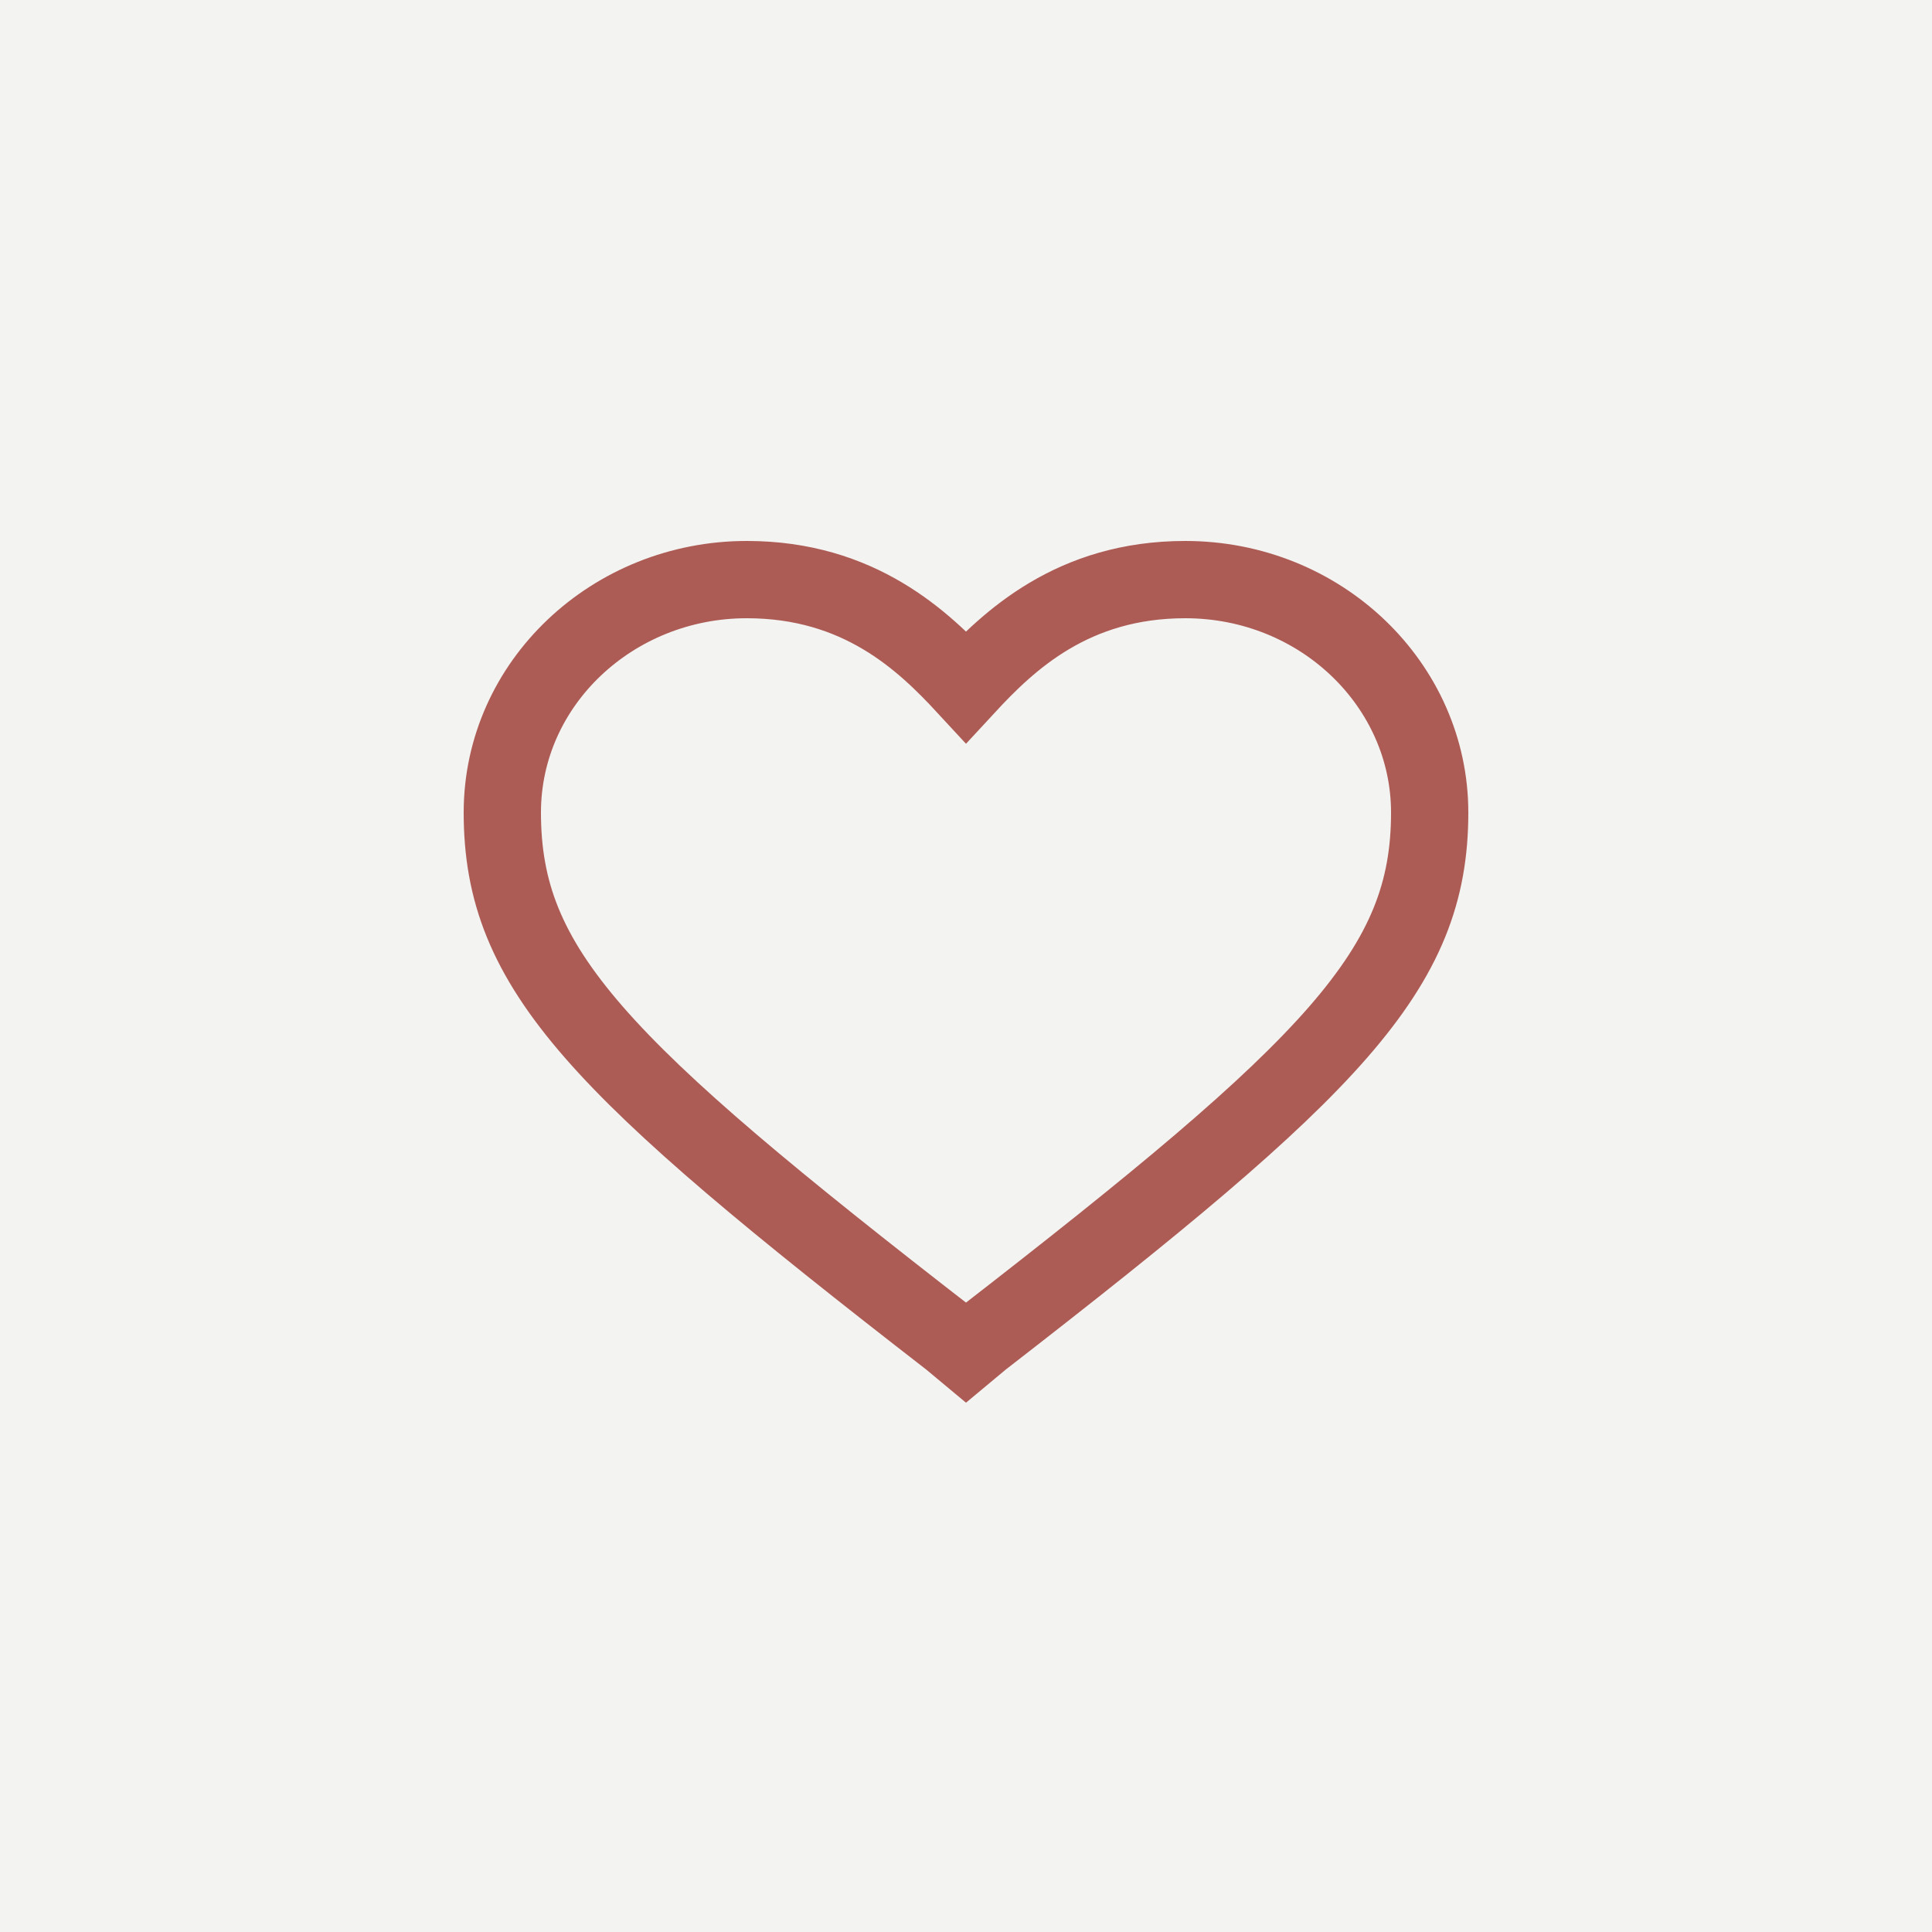
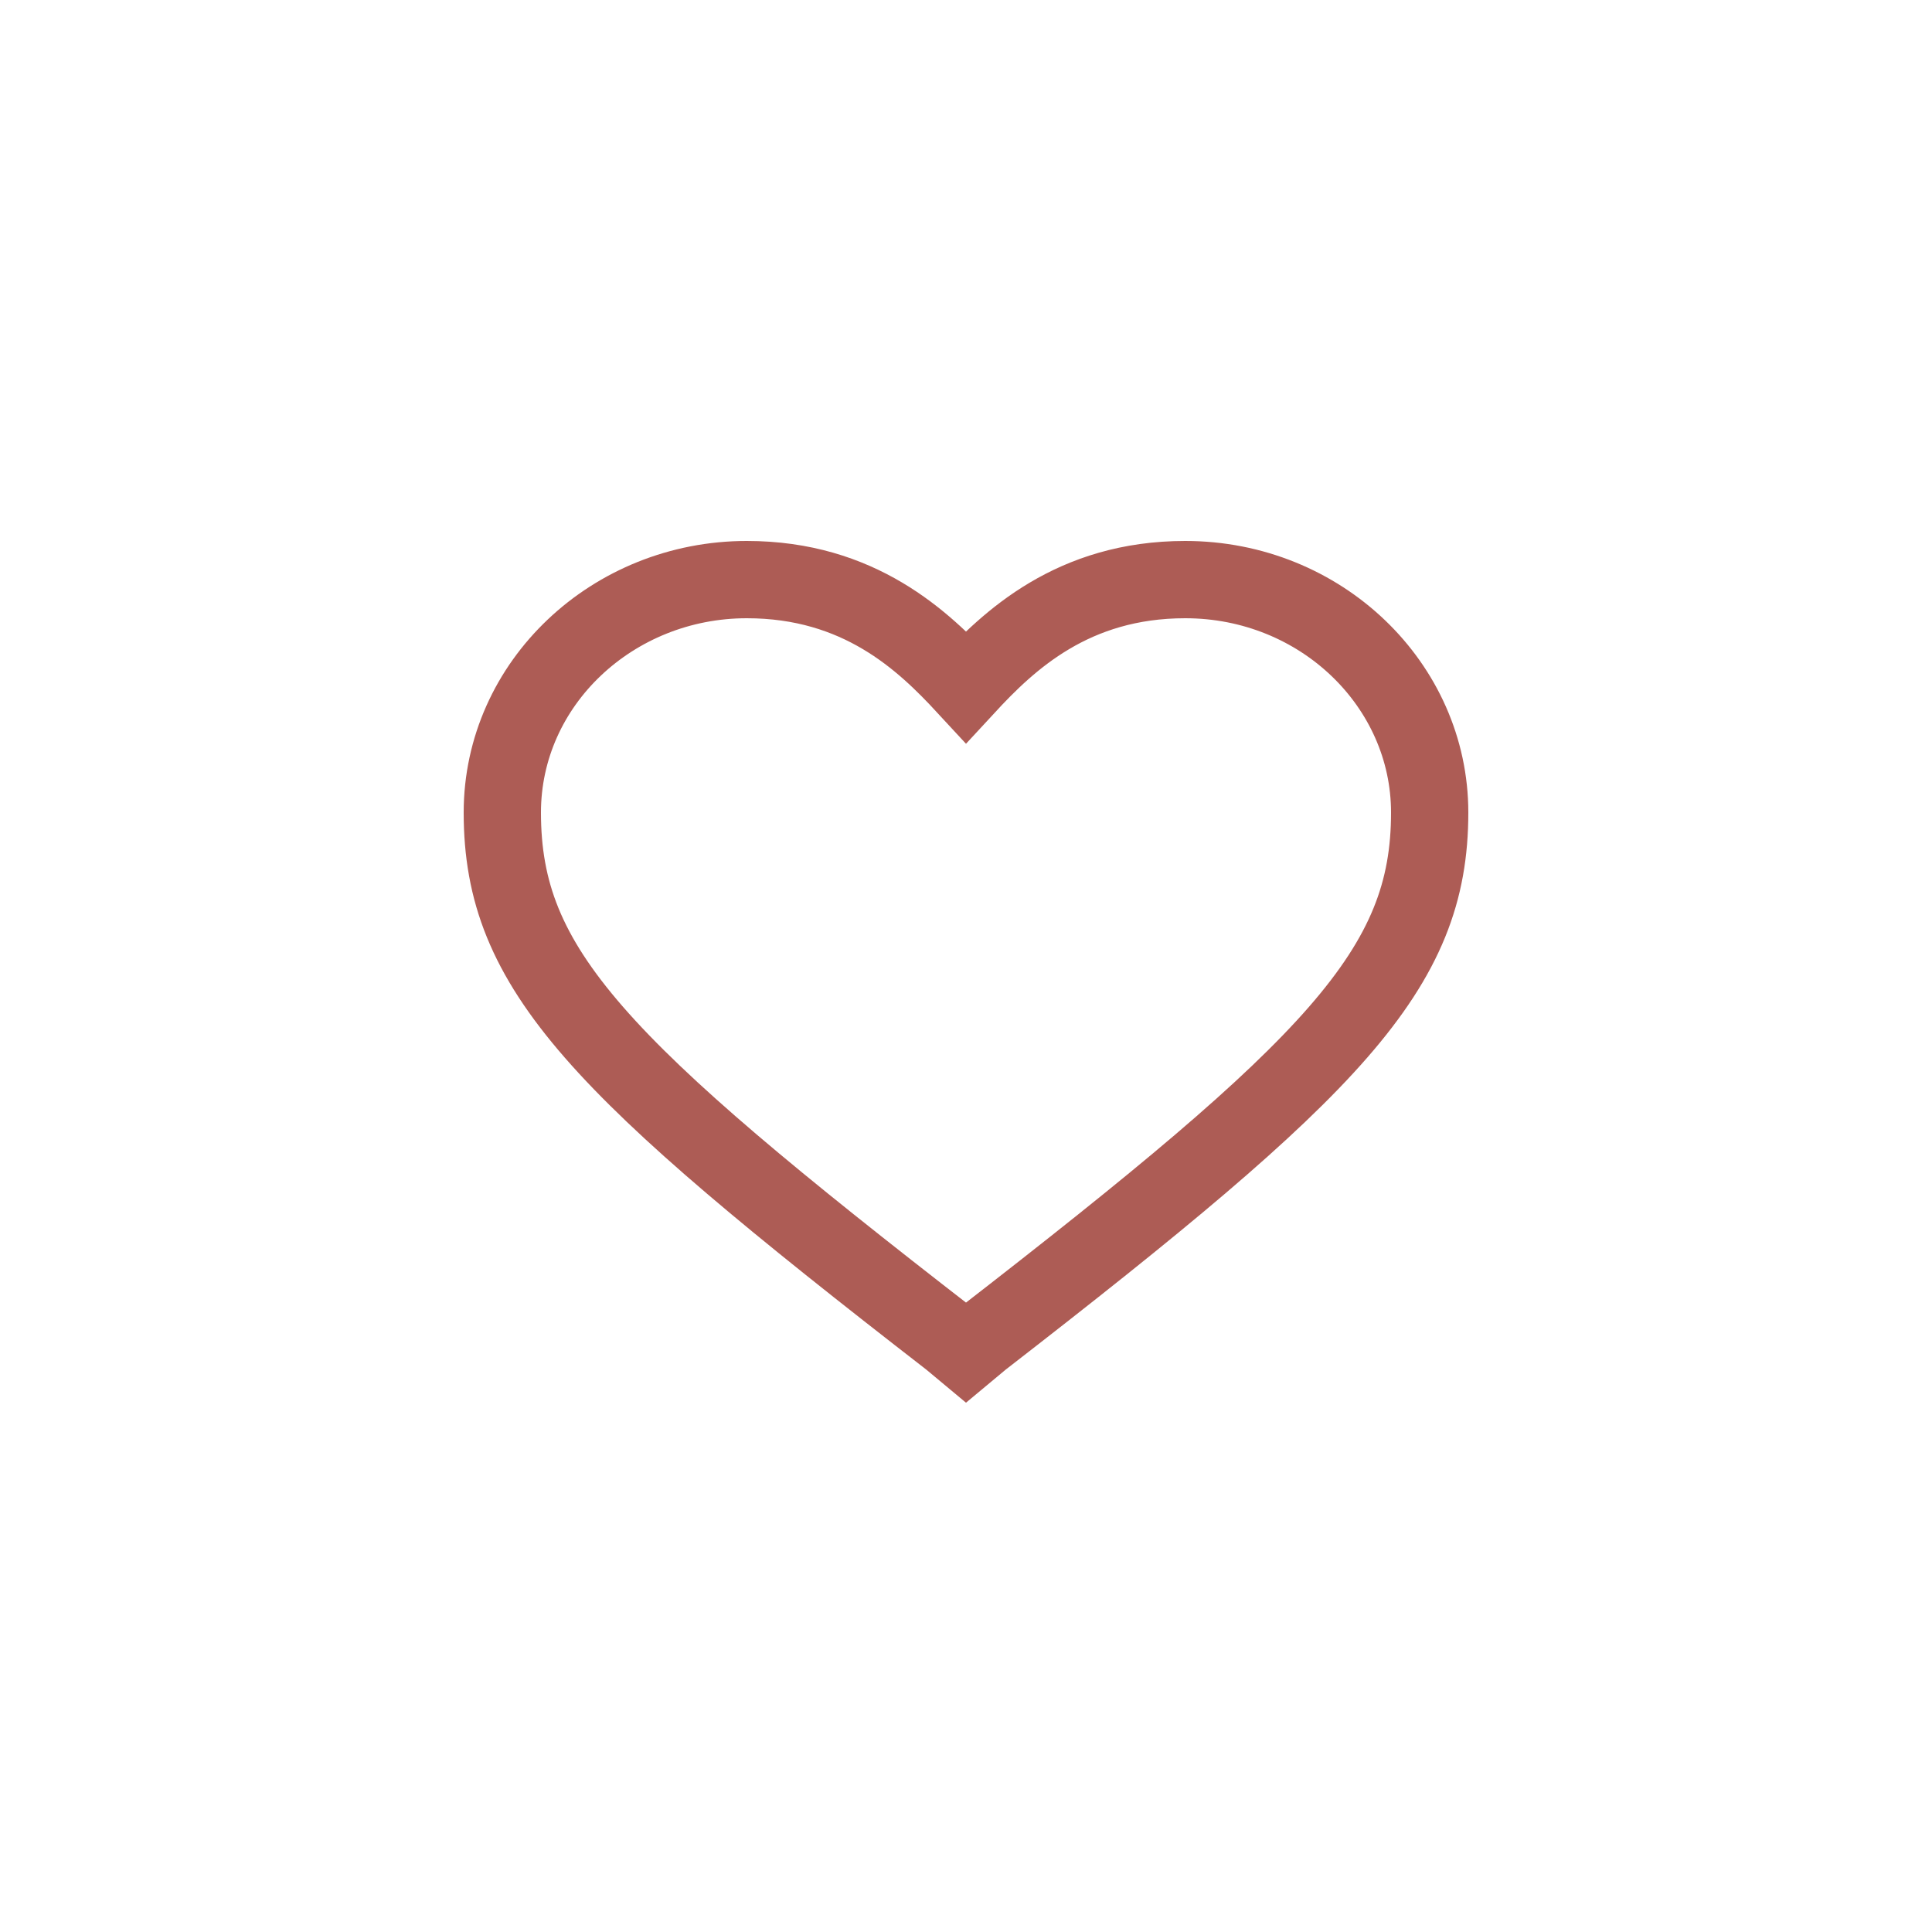
<svg xmlns="http://www.w3.org/2000/svg" width="50px" height="50px" viewBox="0 0 50 50" version="1.1">
  <title>Favorite_Unfilled_Box_Light_Gray</title>
  <g id="Icon_Assets" stroke="none" stroke-width="1" fill="none" fill-rule="evenodd">
    <g id="Icons_White" transform="translate(-50, -379)">
      <g id="Favorite_Unfilled_Box_Light_Gray" transform="translate(50, 379)">
-         <rect id="Rectangle" fill="#F3F3F2" x="0" y="0" width="50" height="50" />
        <g id="Icons/Heart/Outline" transform="translate(13, 15)" stroke="#AD5C55" stroke-width="2">
          <path d="M12,20 L11.598,19.665 C2.46,12.584 0,10.096 0,6.029 C0,2.679 2.862,0 6.326,0 C9.238,0 10.895,1.579 12,2.775 C13.105,1.579 14.762,0 17.674,0 C21.188,0 24,2.727 24,6.029 C24,10.096 21.54,12.584 12.402,19.665 L12,20 Z" id="Fill-1" />
        </g>
      </g>
    </g>
  </g>
</svg>